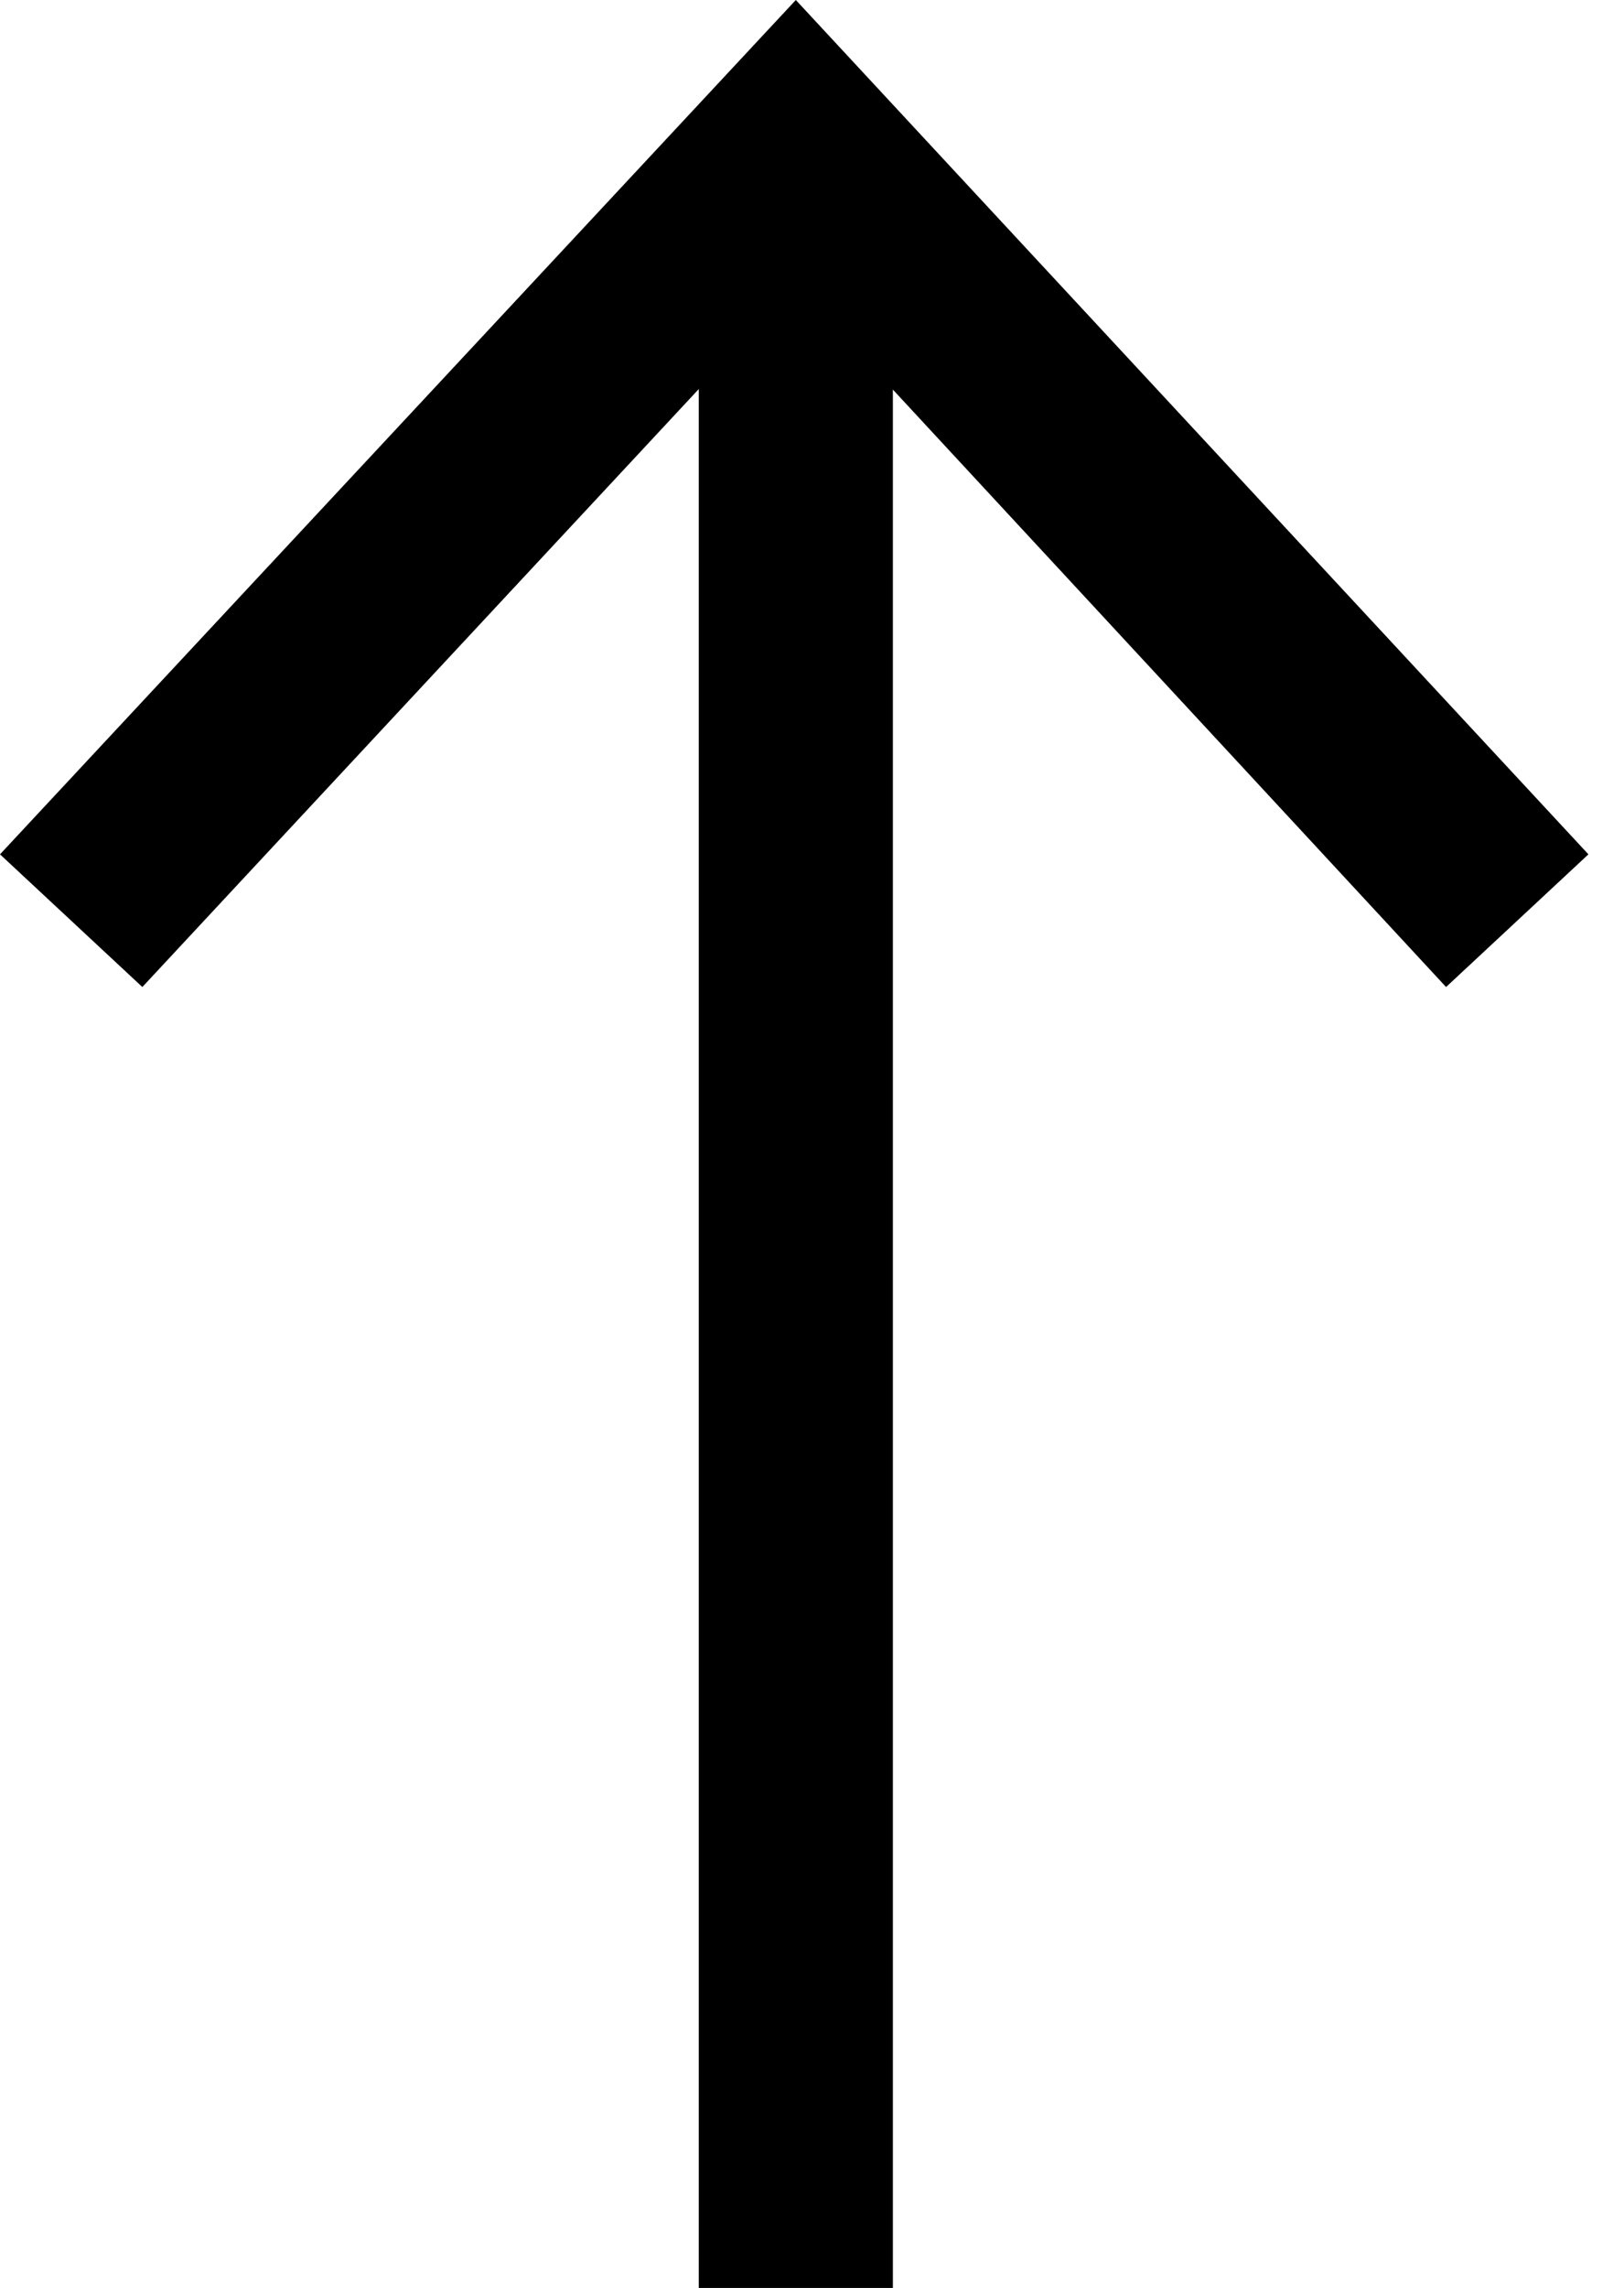
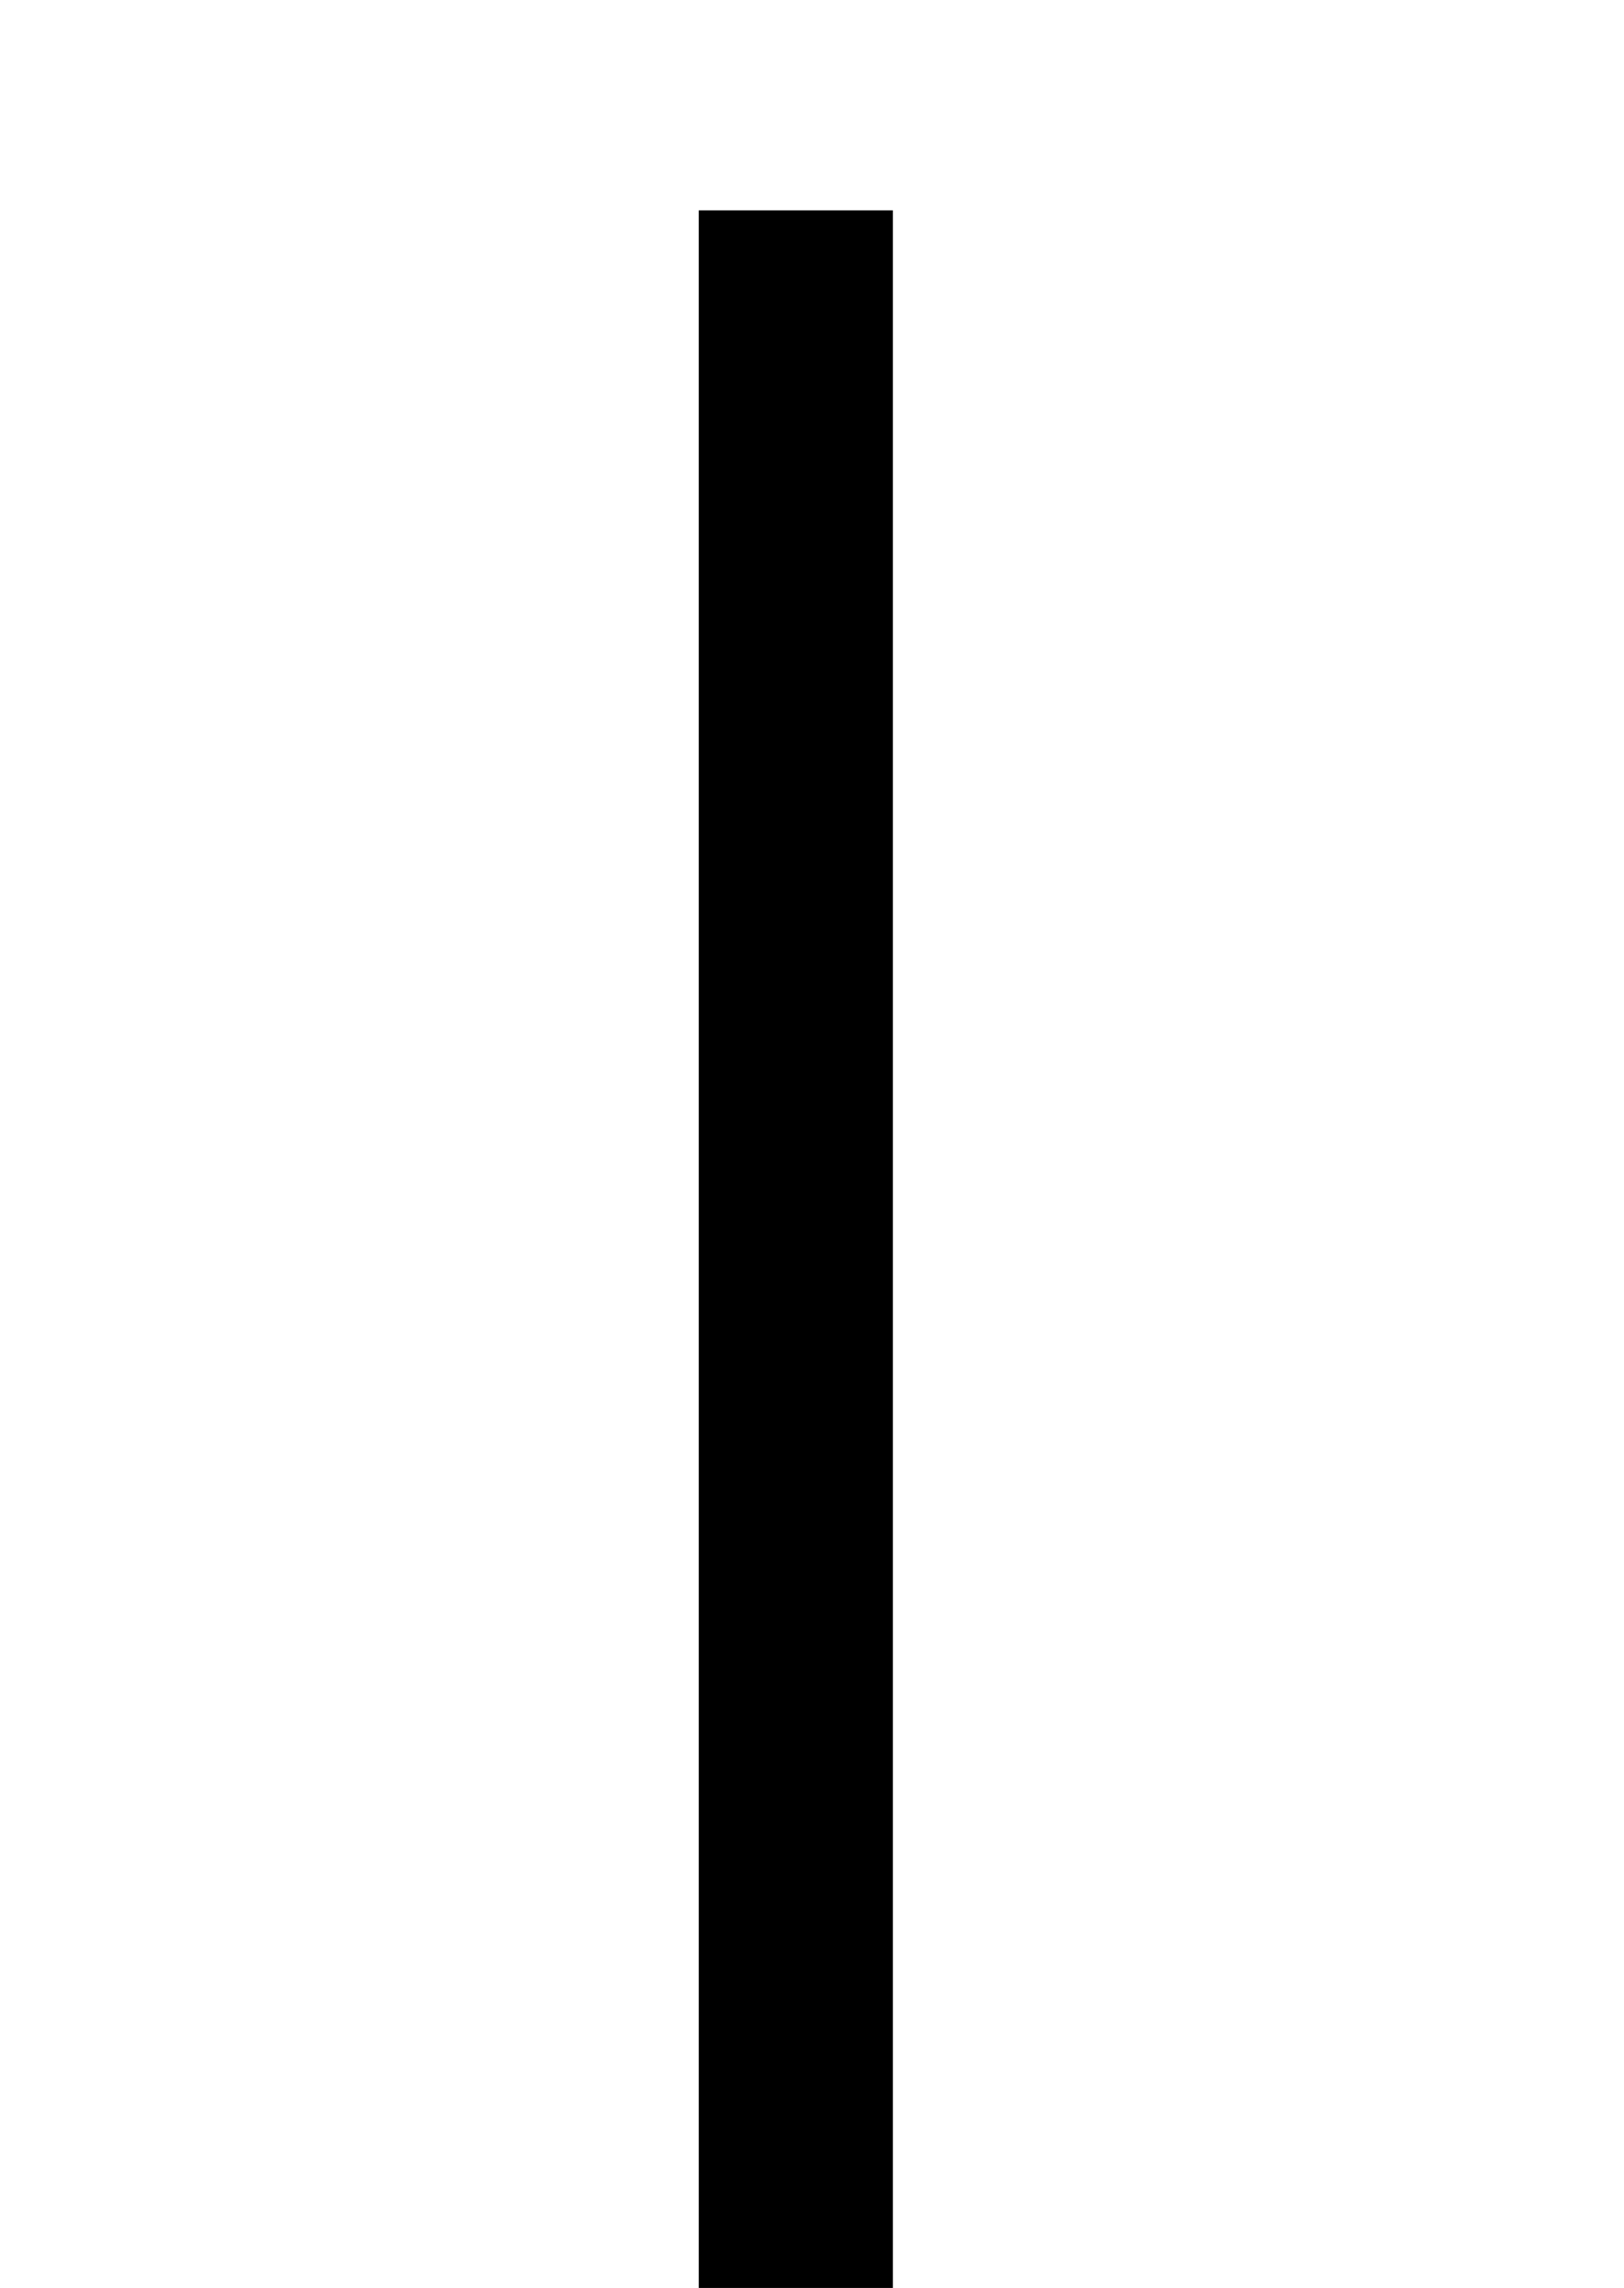
<svg xmlns="http://www.w3.org/2000/svg" version="1.1" id="Ebene_1" x="0px" y="0px" viewBox="0 0 50.2 70.7" style="enable-background:new 0 0 50.2 70.7;" xml:space="preserve">
  <style type="text/css">
	.st0{fill:none;stroke:#000000;stroke-width:6;stroke-miterlimit:10;}
</style>
  <g>
    <g>
      <line class="st0" x1="24.6" y1="6.5" x2="24.6" y2="70.7" />
      <g>
-         <polygon points="0,26.4 4.4,30.5 24.6,8.8 44.7,30.5 49.1,26.4 24.6,0    " />
-       </g>
+         </g>
    </g>
  </g>
</svg>